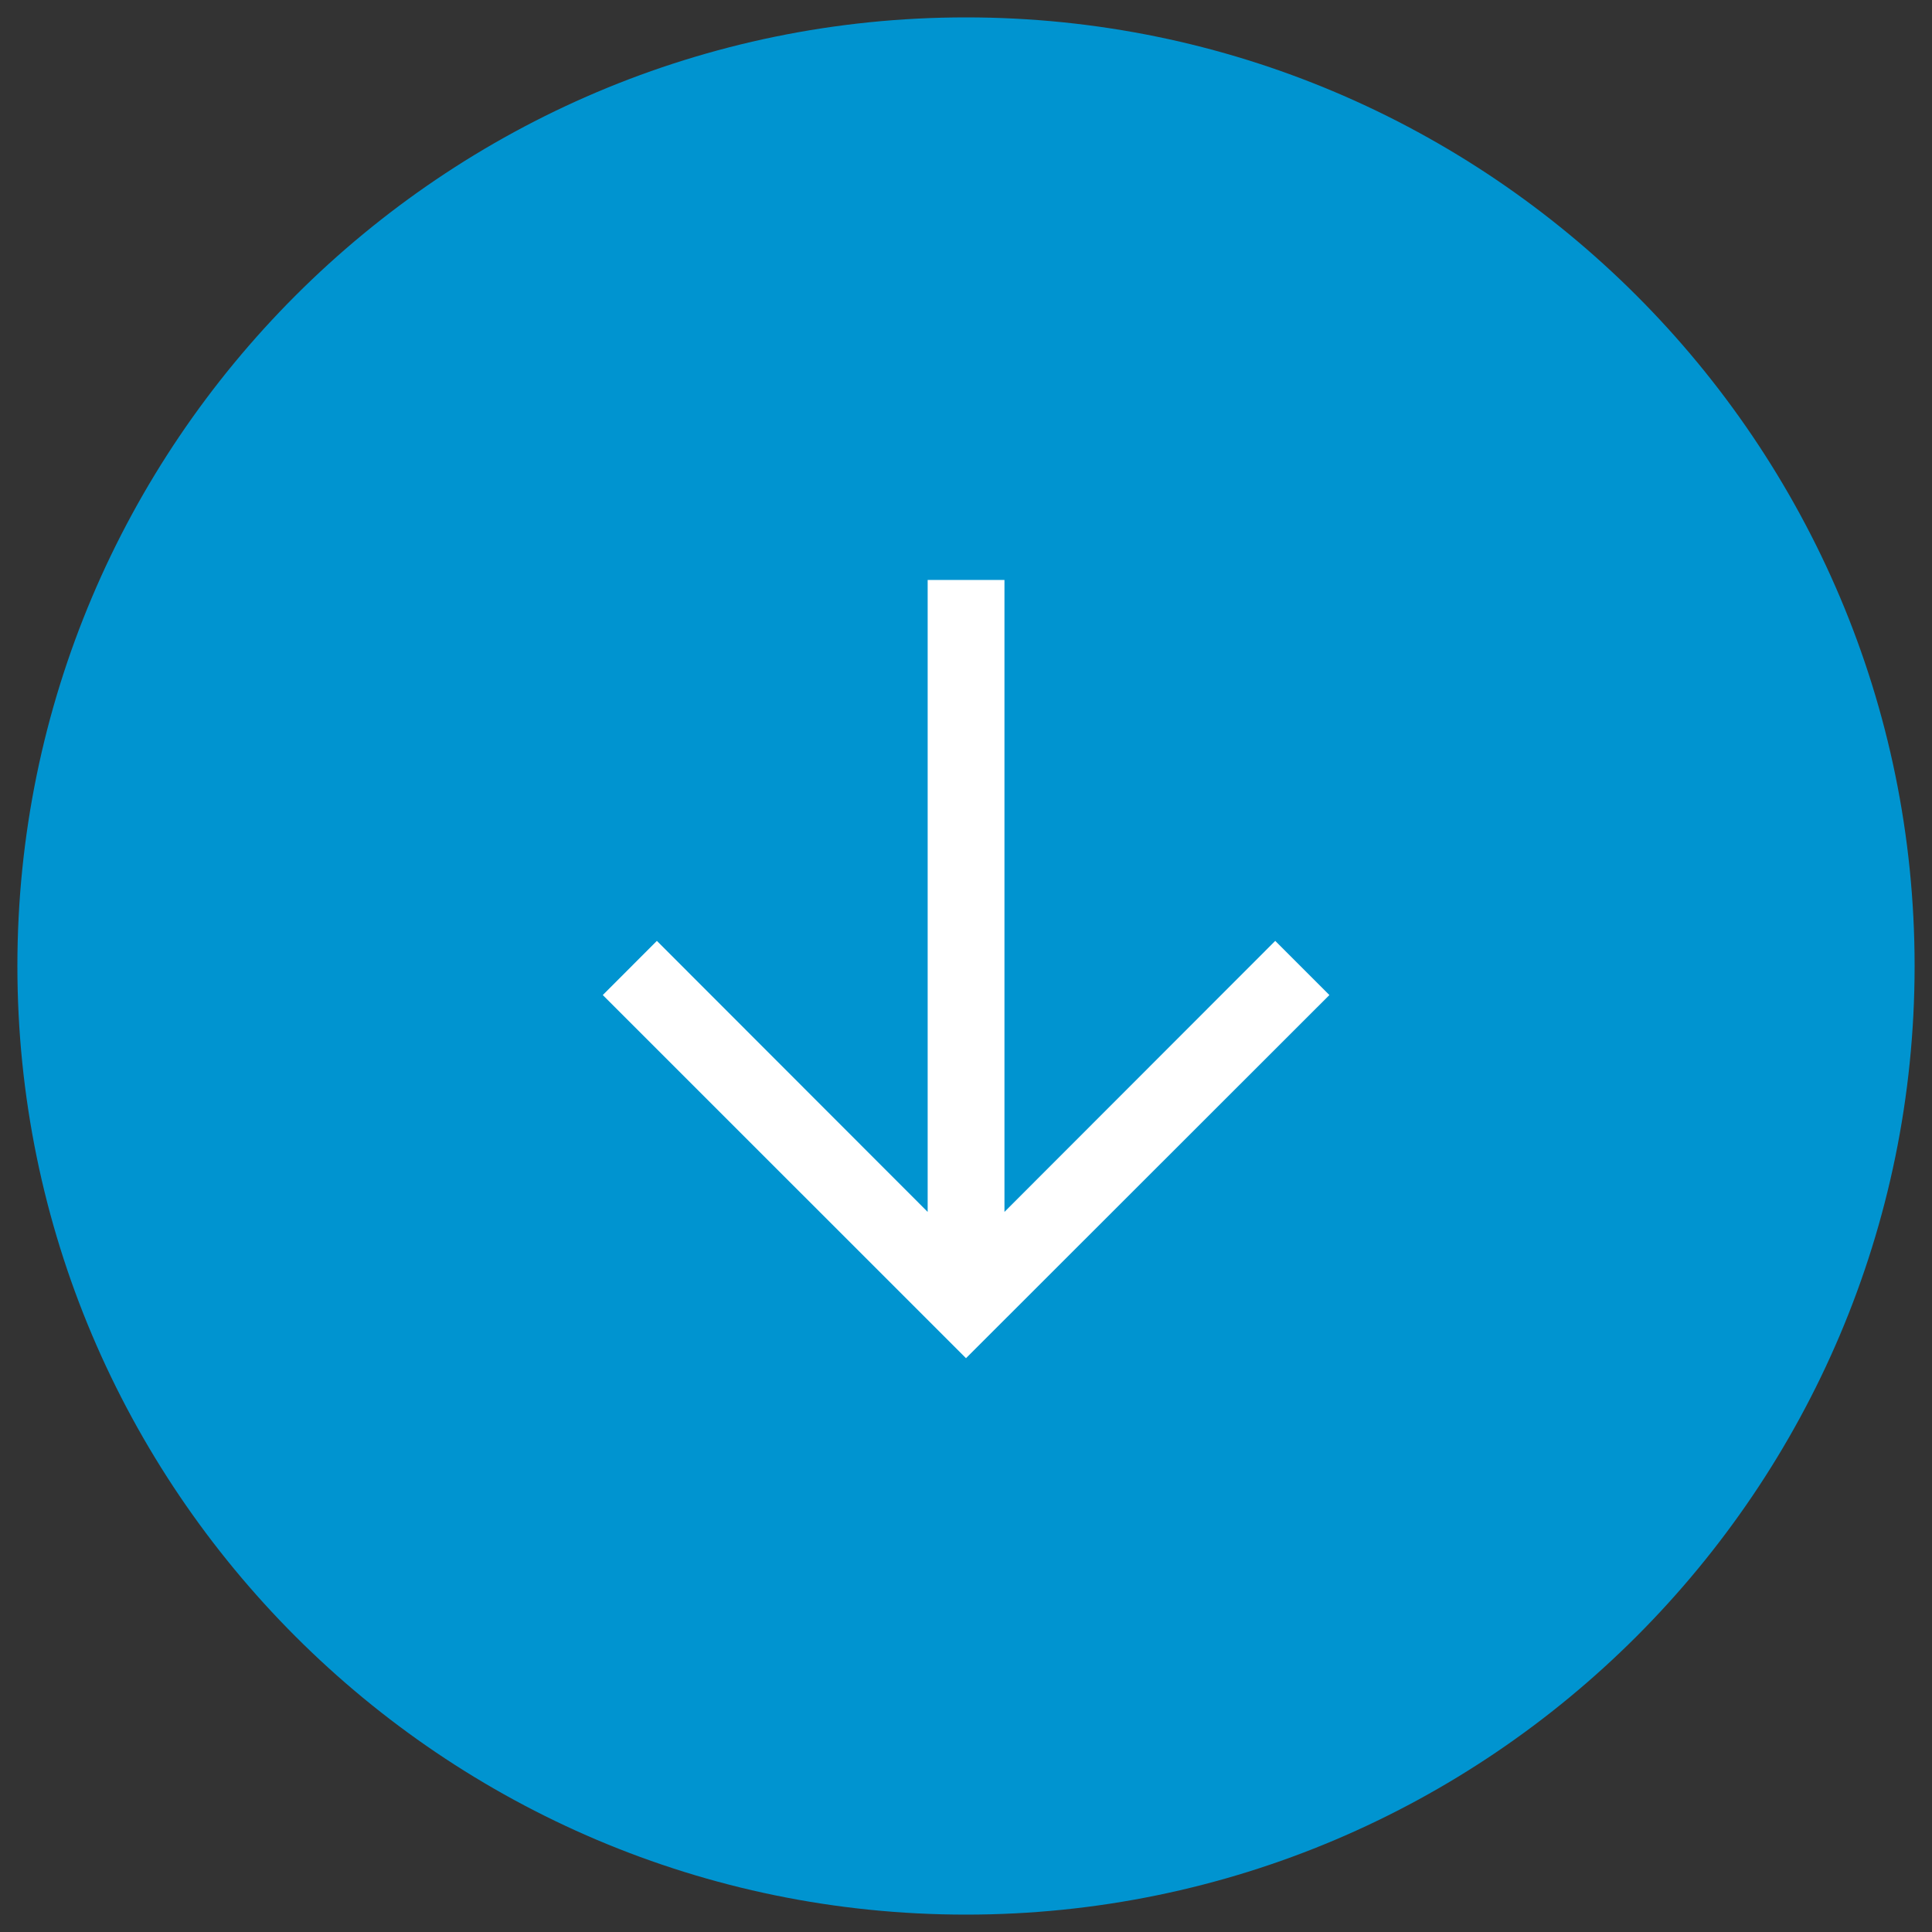
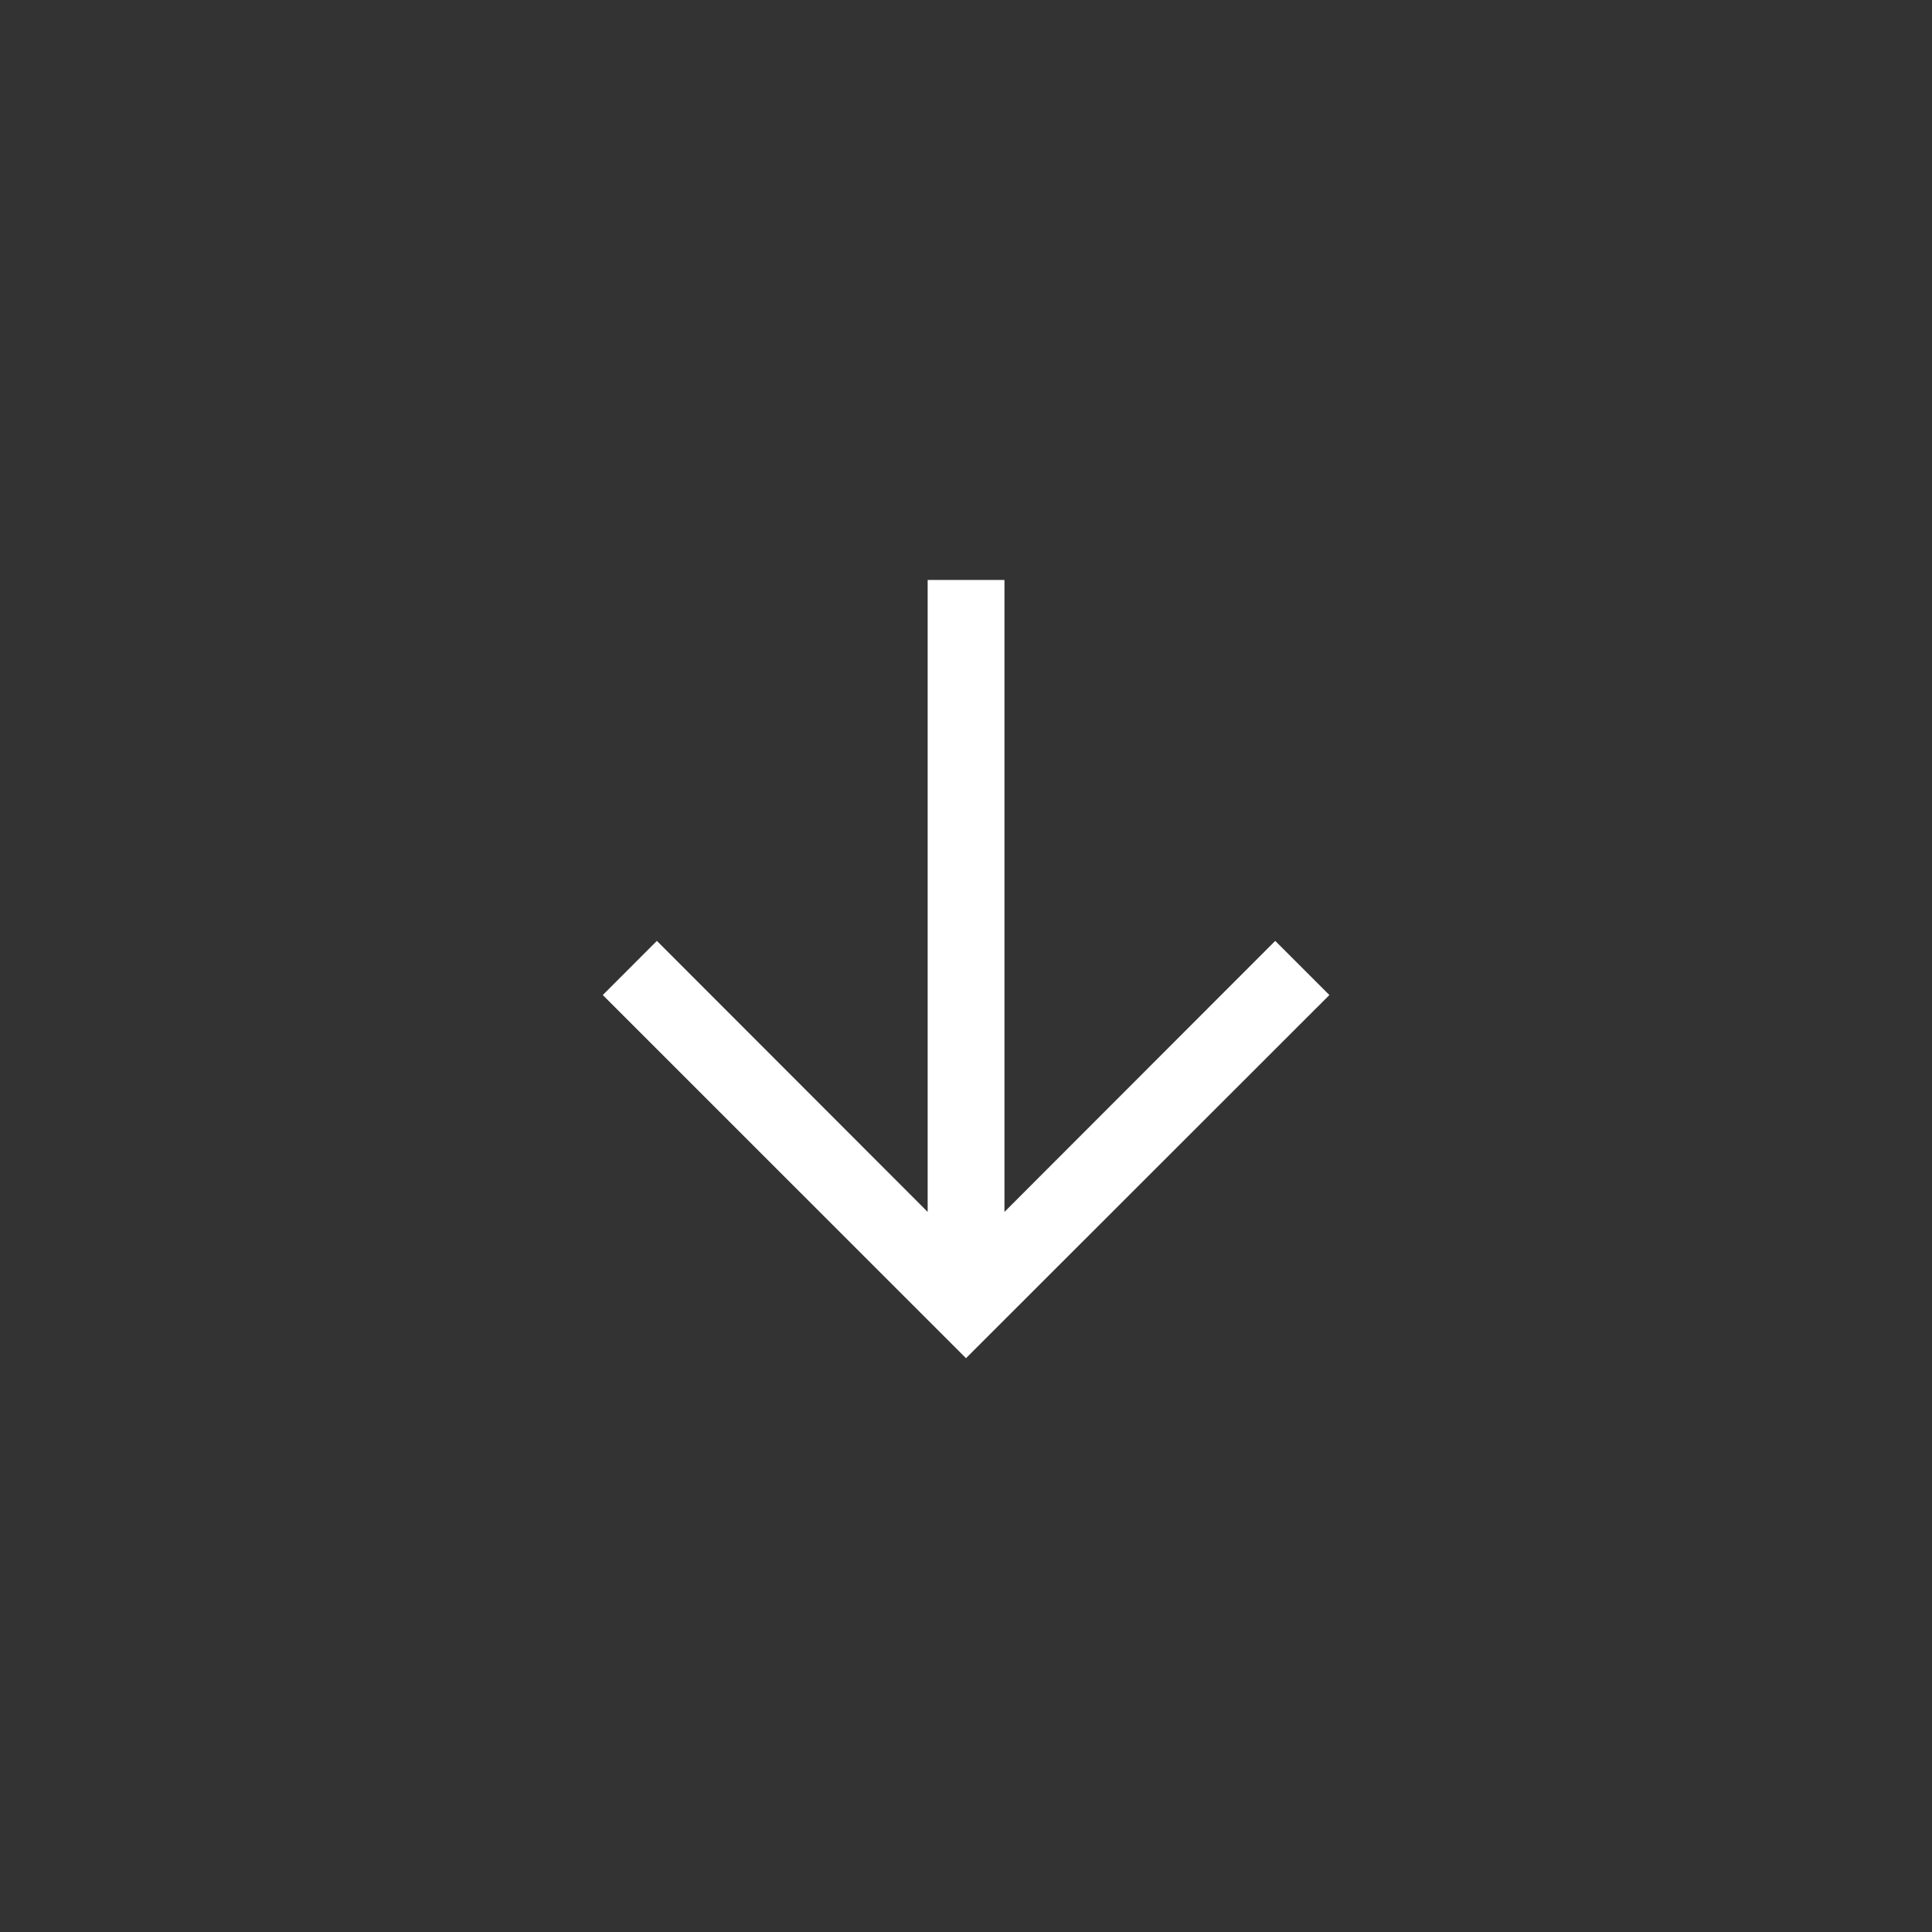
<svg xmlns="http://www.w3.org/2000/svg" version="1.1" id="Layer_1" x="0px" y="0px" width="32px" height="32px" viewBox="0 0 32 32" enable-background="new 0 0 32 32" xml:space="preserve">
  <rect x="0" y="0" width="32" height="32" fill="#333333" stroke="none" />
-   <path fill="#0094D0" d="M16,0.288C7.336,0.288,0.288,7.336,0.288,16c0,8.666,7.048,15.712,15.712,15.712S31.712,24.664,31.712,16  S24.666,0.288,16,0.288z" />
  <polygon fill="#FFFFFF" points="21.122,15.584 16.637,20.073 16.637,9.606 15.365,9.606 15.365,20.073 10.88,15.584 9.984,16.481   16,22.496 22.019,16.481 " />
</svg>